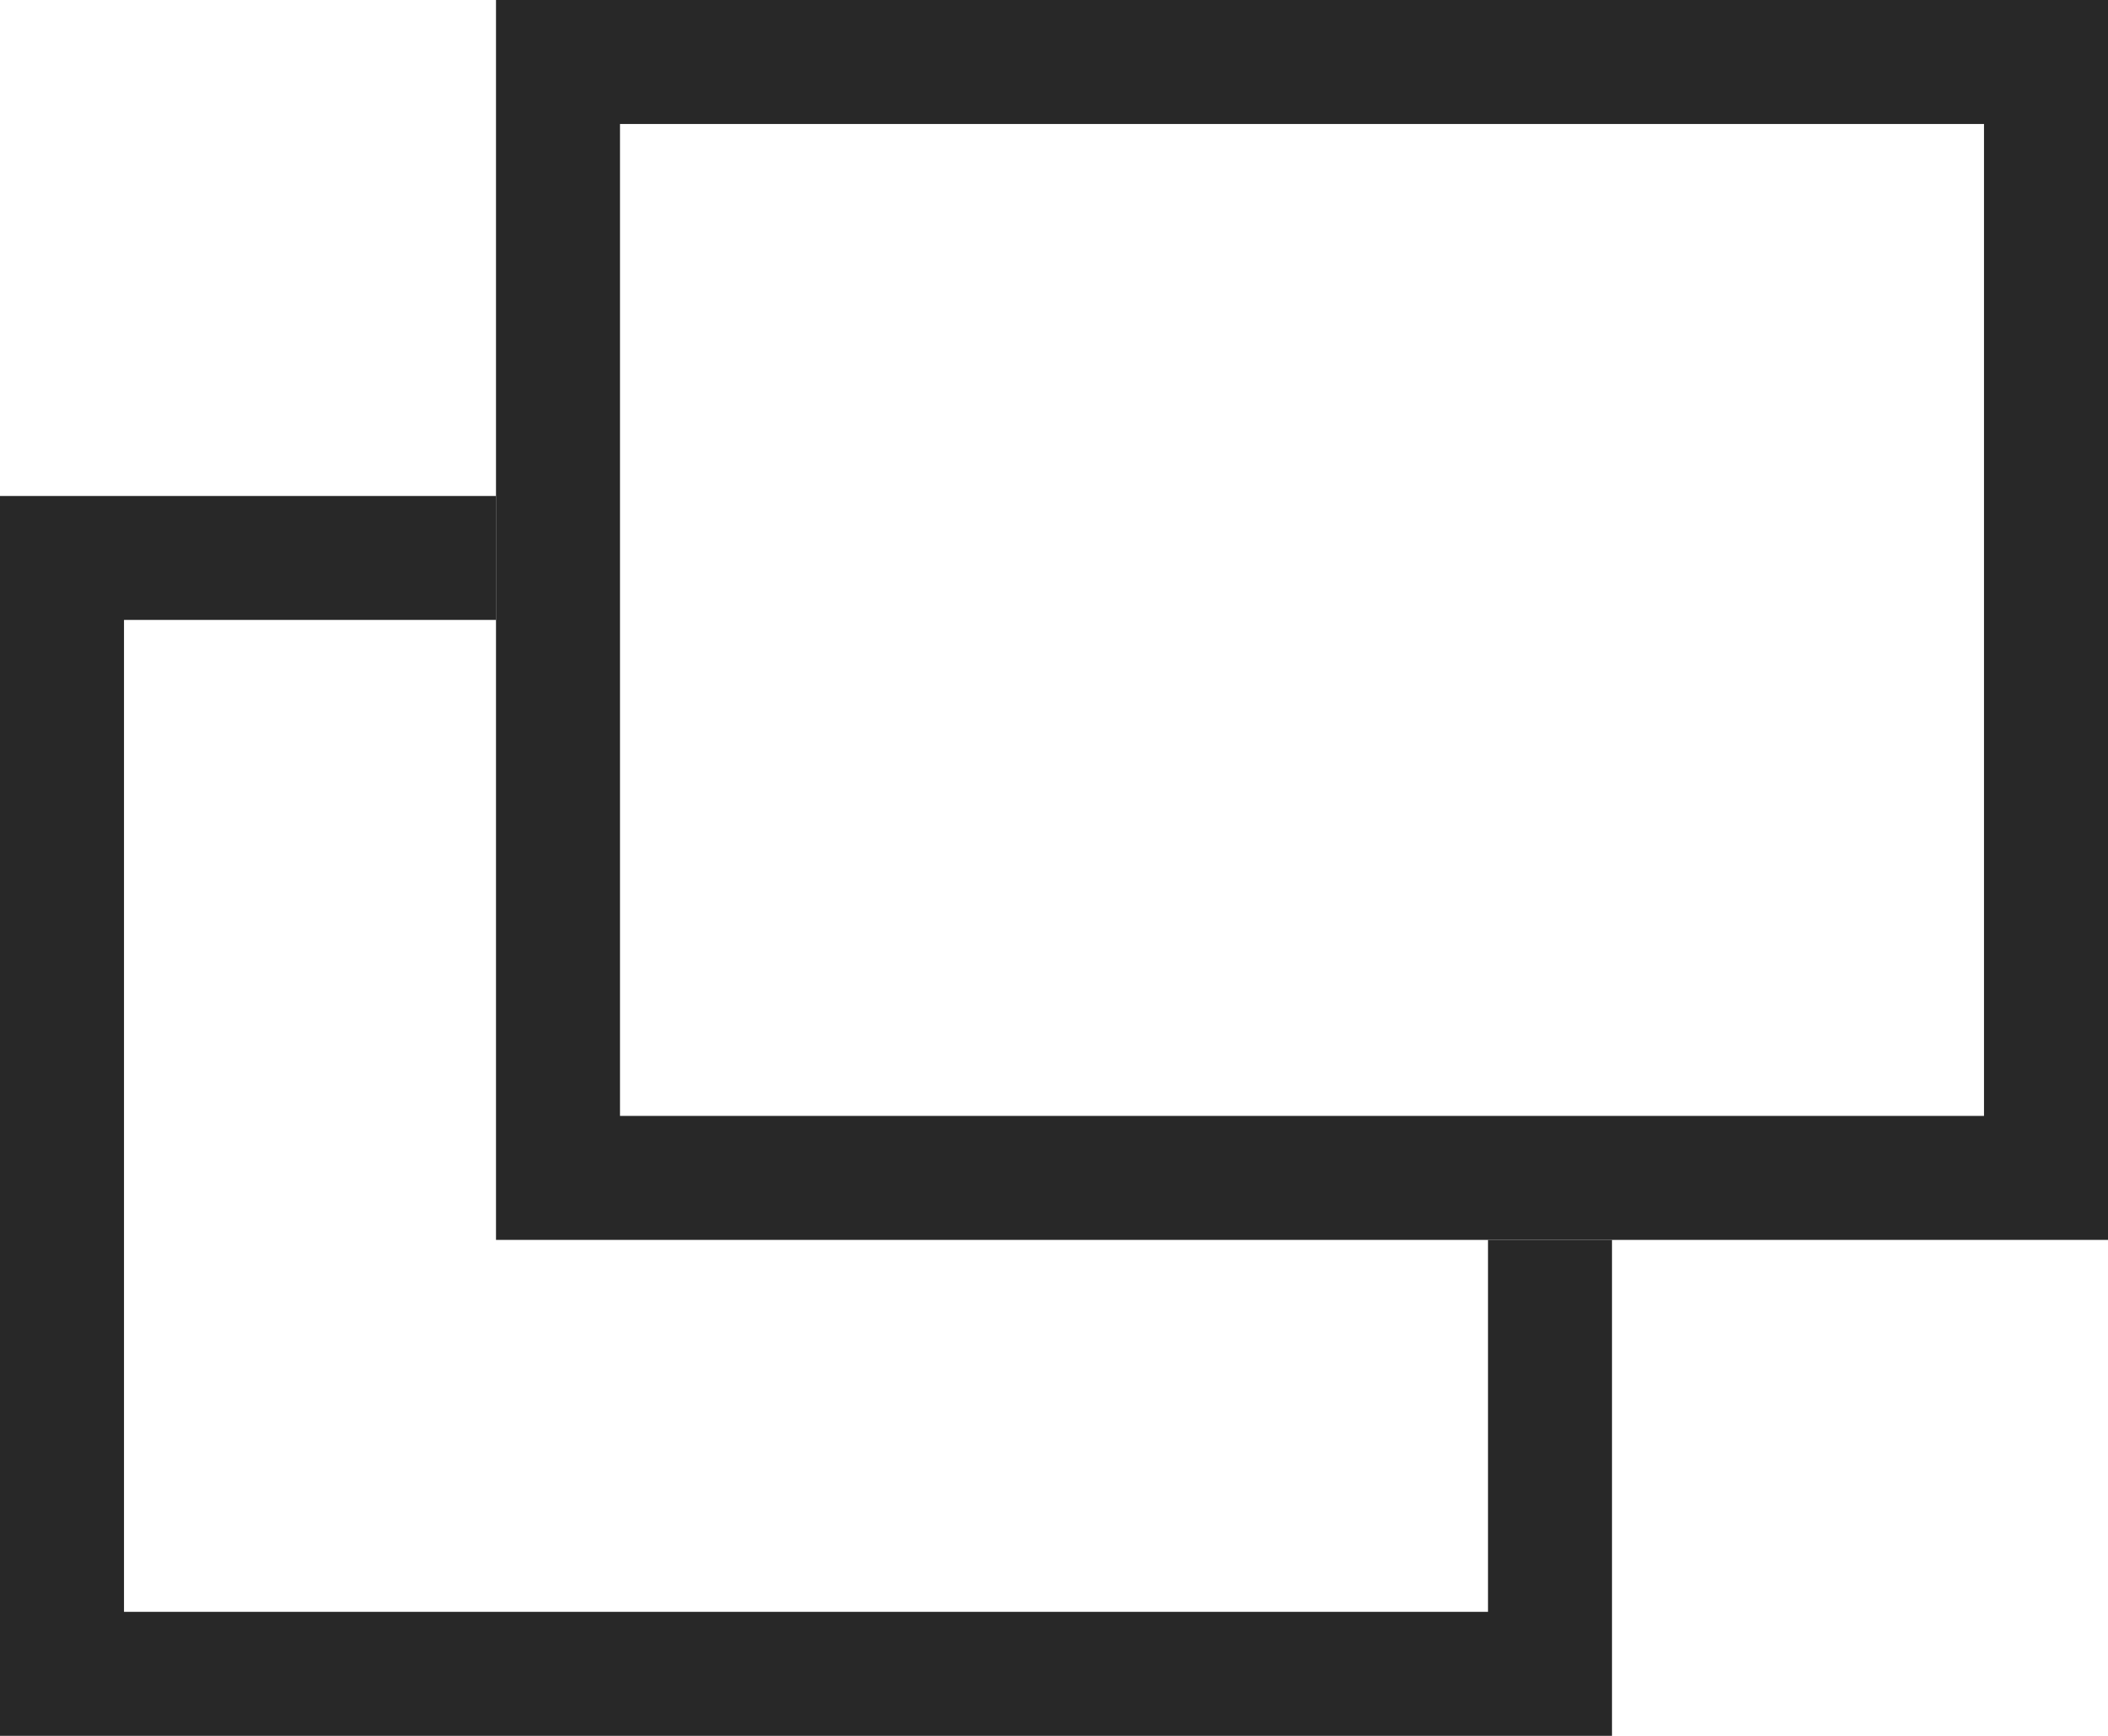
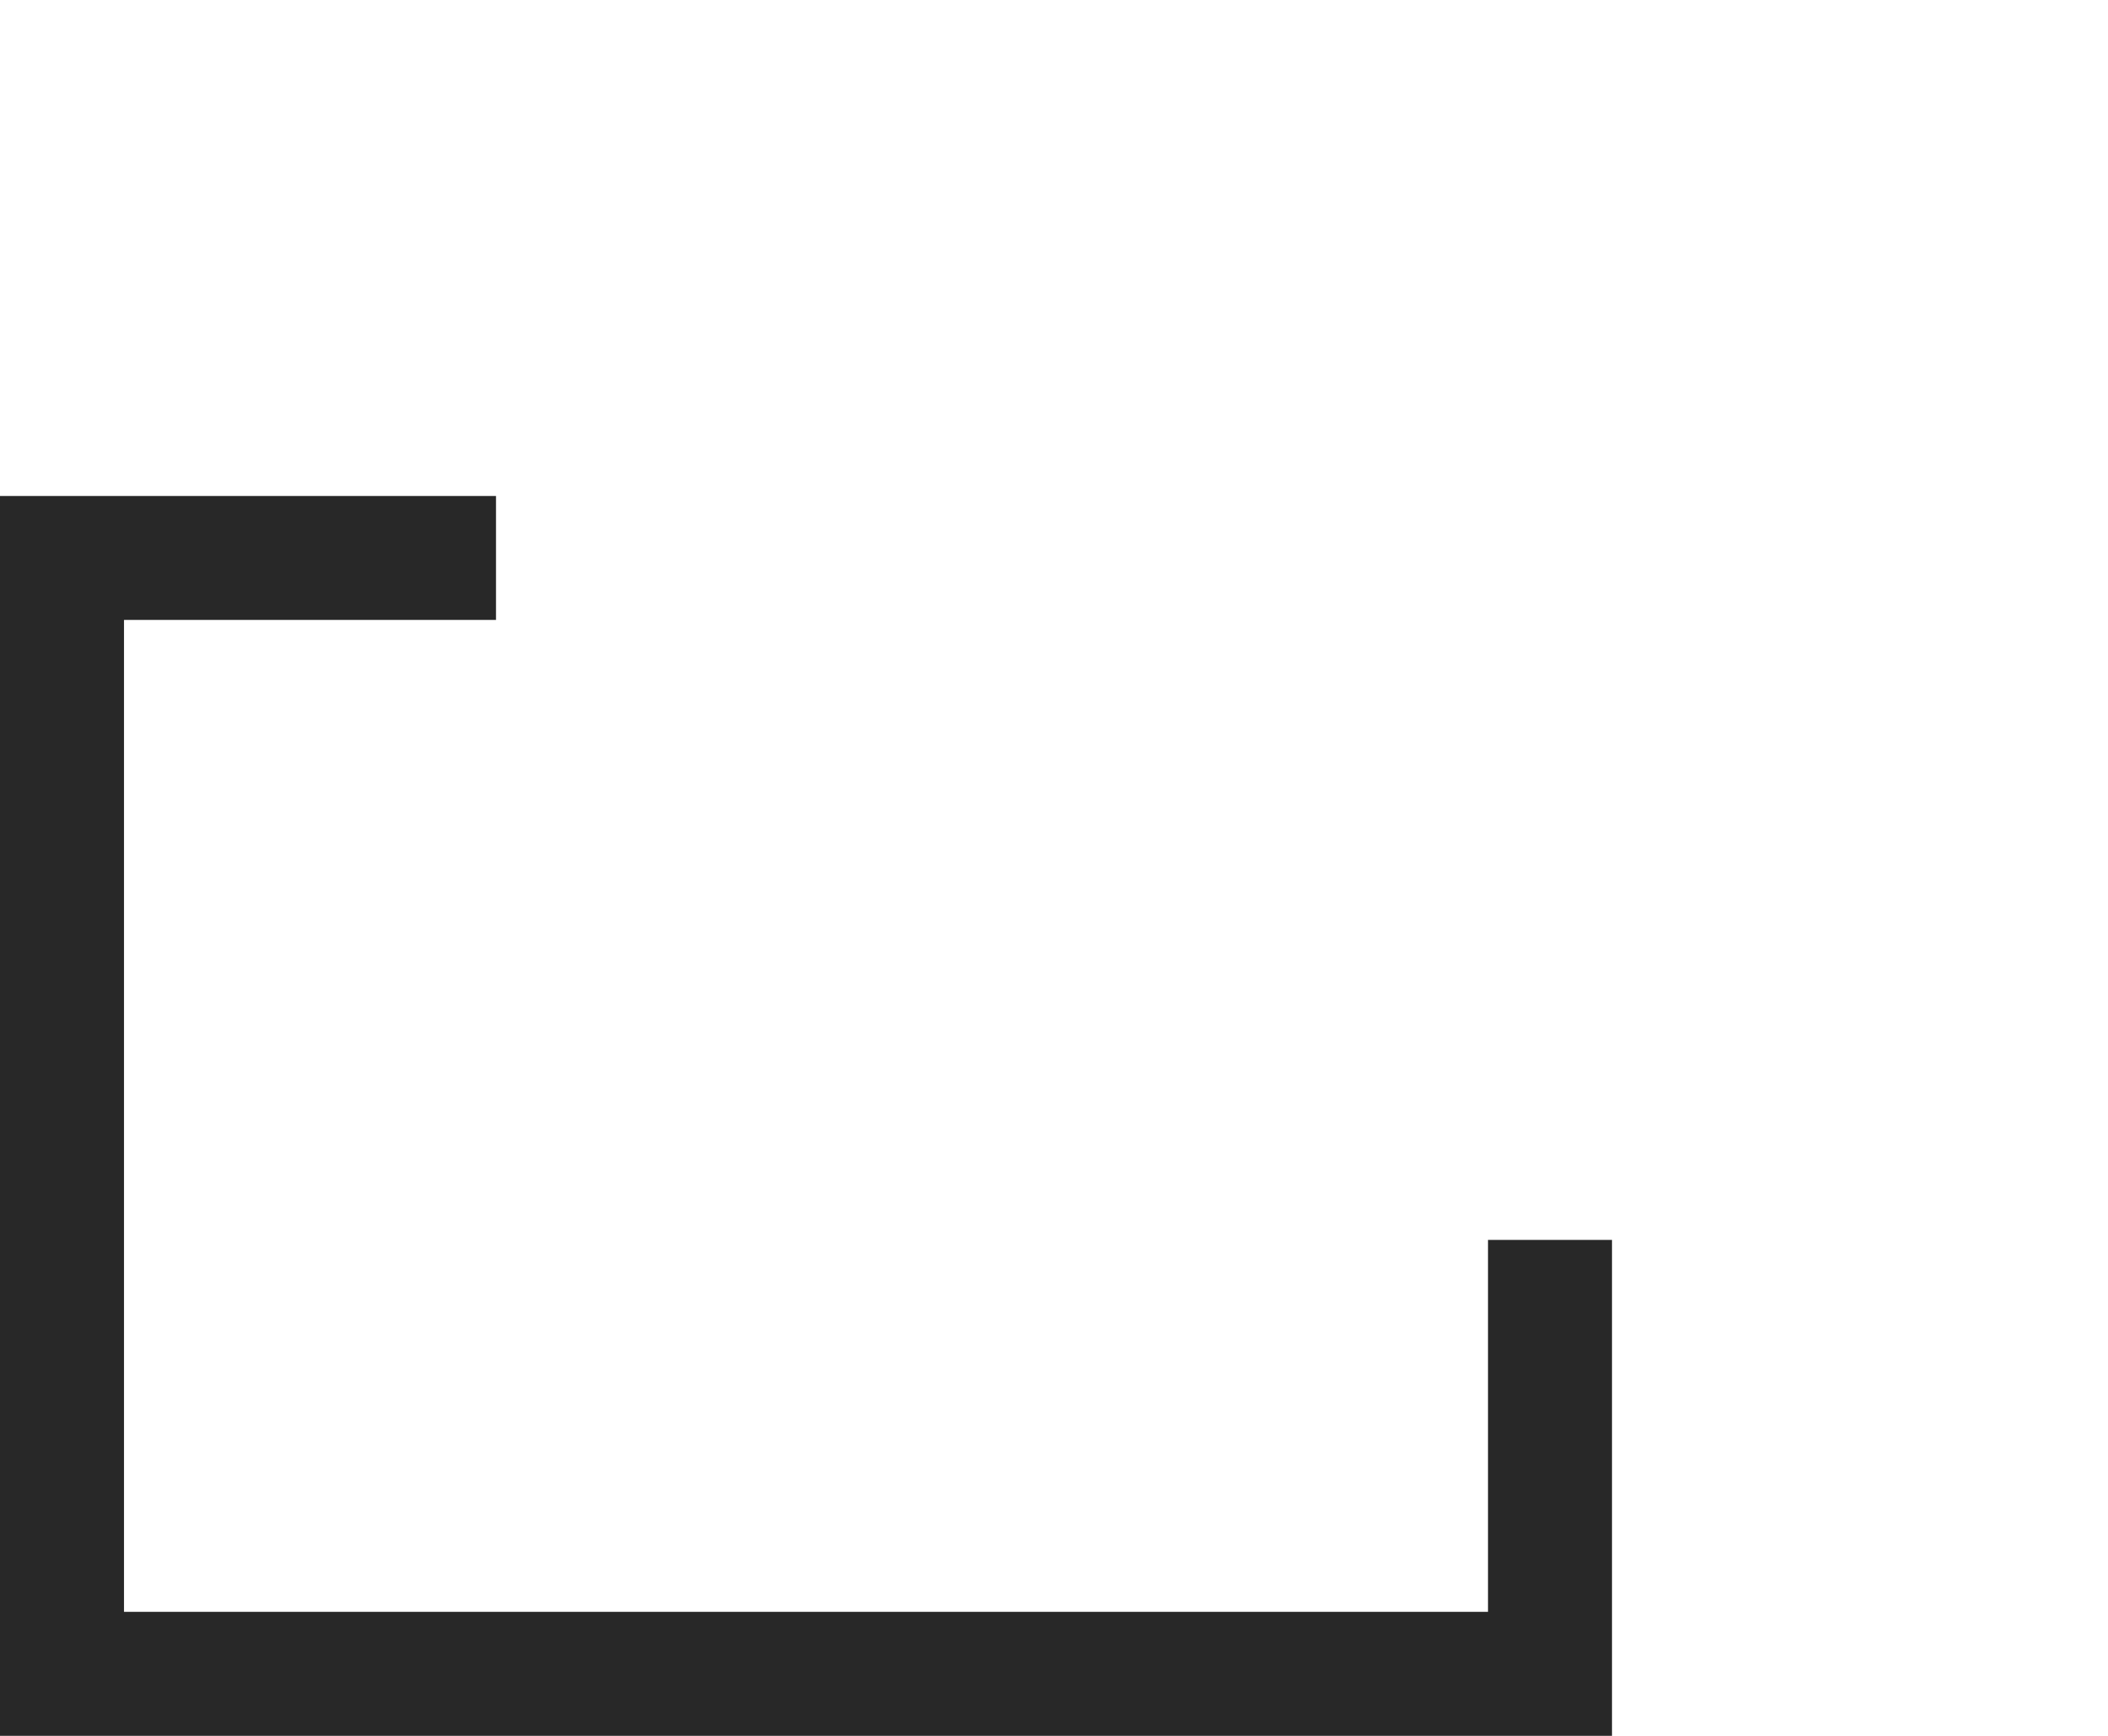
<svg xmlns="http://www.w3.org/2000/svg" width="17" height="14" viewBox="0 0 17 14">
  <g id="グループ_4231" data-name="グループ 4231" transform="translate(19647 -12669)">
-     <path id="前面オブジェクトで型抜き_7" data-name="前面オブジェクトで型抜き 7" d="M13,14H0V4H4V5H1v8H12V10h1v4Z" transform="translate(-19647 12669)" fill="#282828" />
-     <path id="前面オブジェクトで型抜き_6" data-name="前面オブジェクトで型抜き 6" d="M13,10H0V0H13V10ZM1,1V9H12V1Z" transform="translate(-19643 12669)" fill="#282828" />
+     <path id="前面オブジェクトで型抜き_7" data-name="前面オブジェクトで型抜き 7" d="M13,14H0V4H4V5H1v8H12V10h1v4" transform="translate(-19647 12669)" fill="#282828" />
  </g>
</svg>